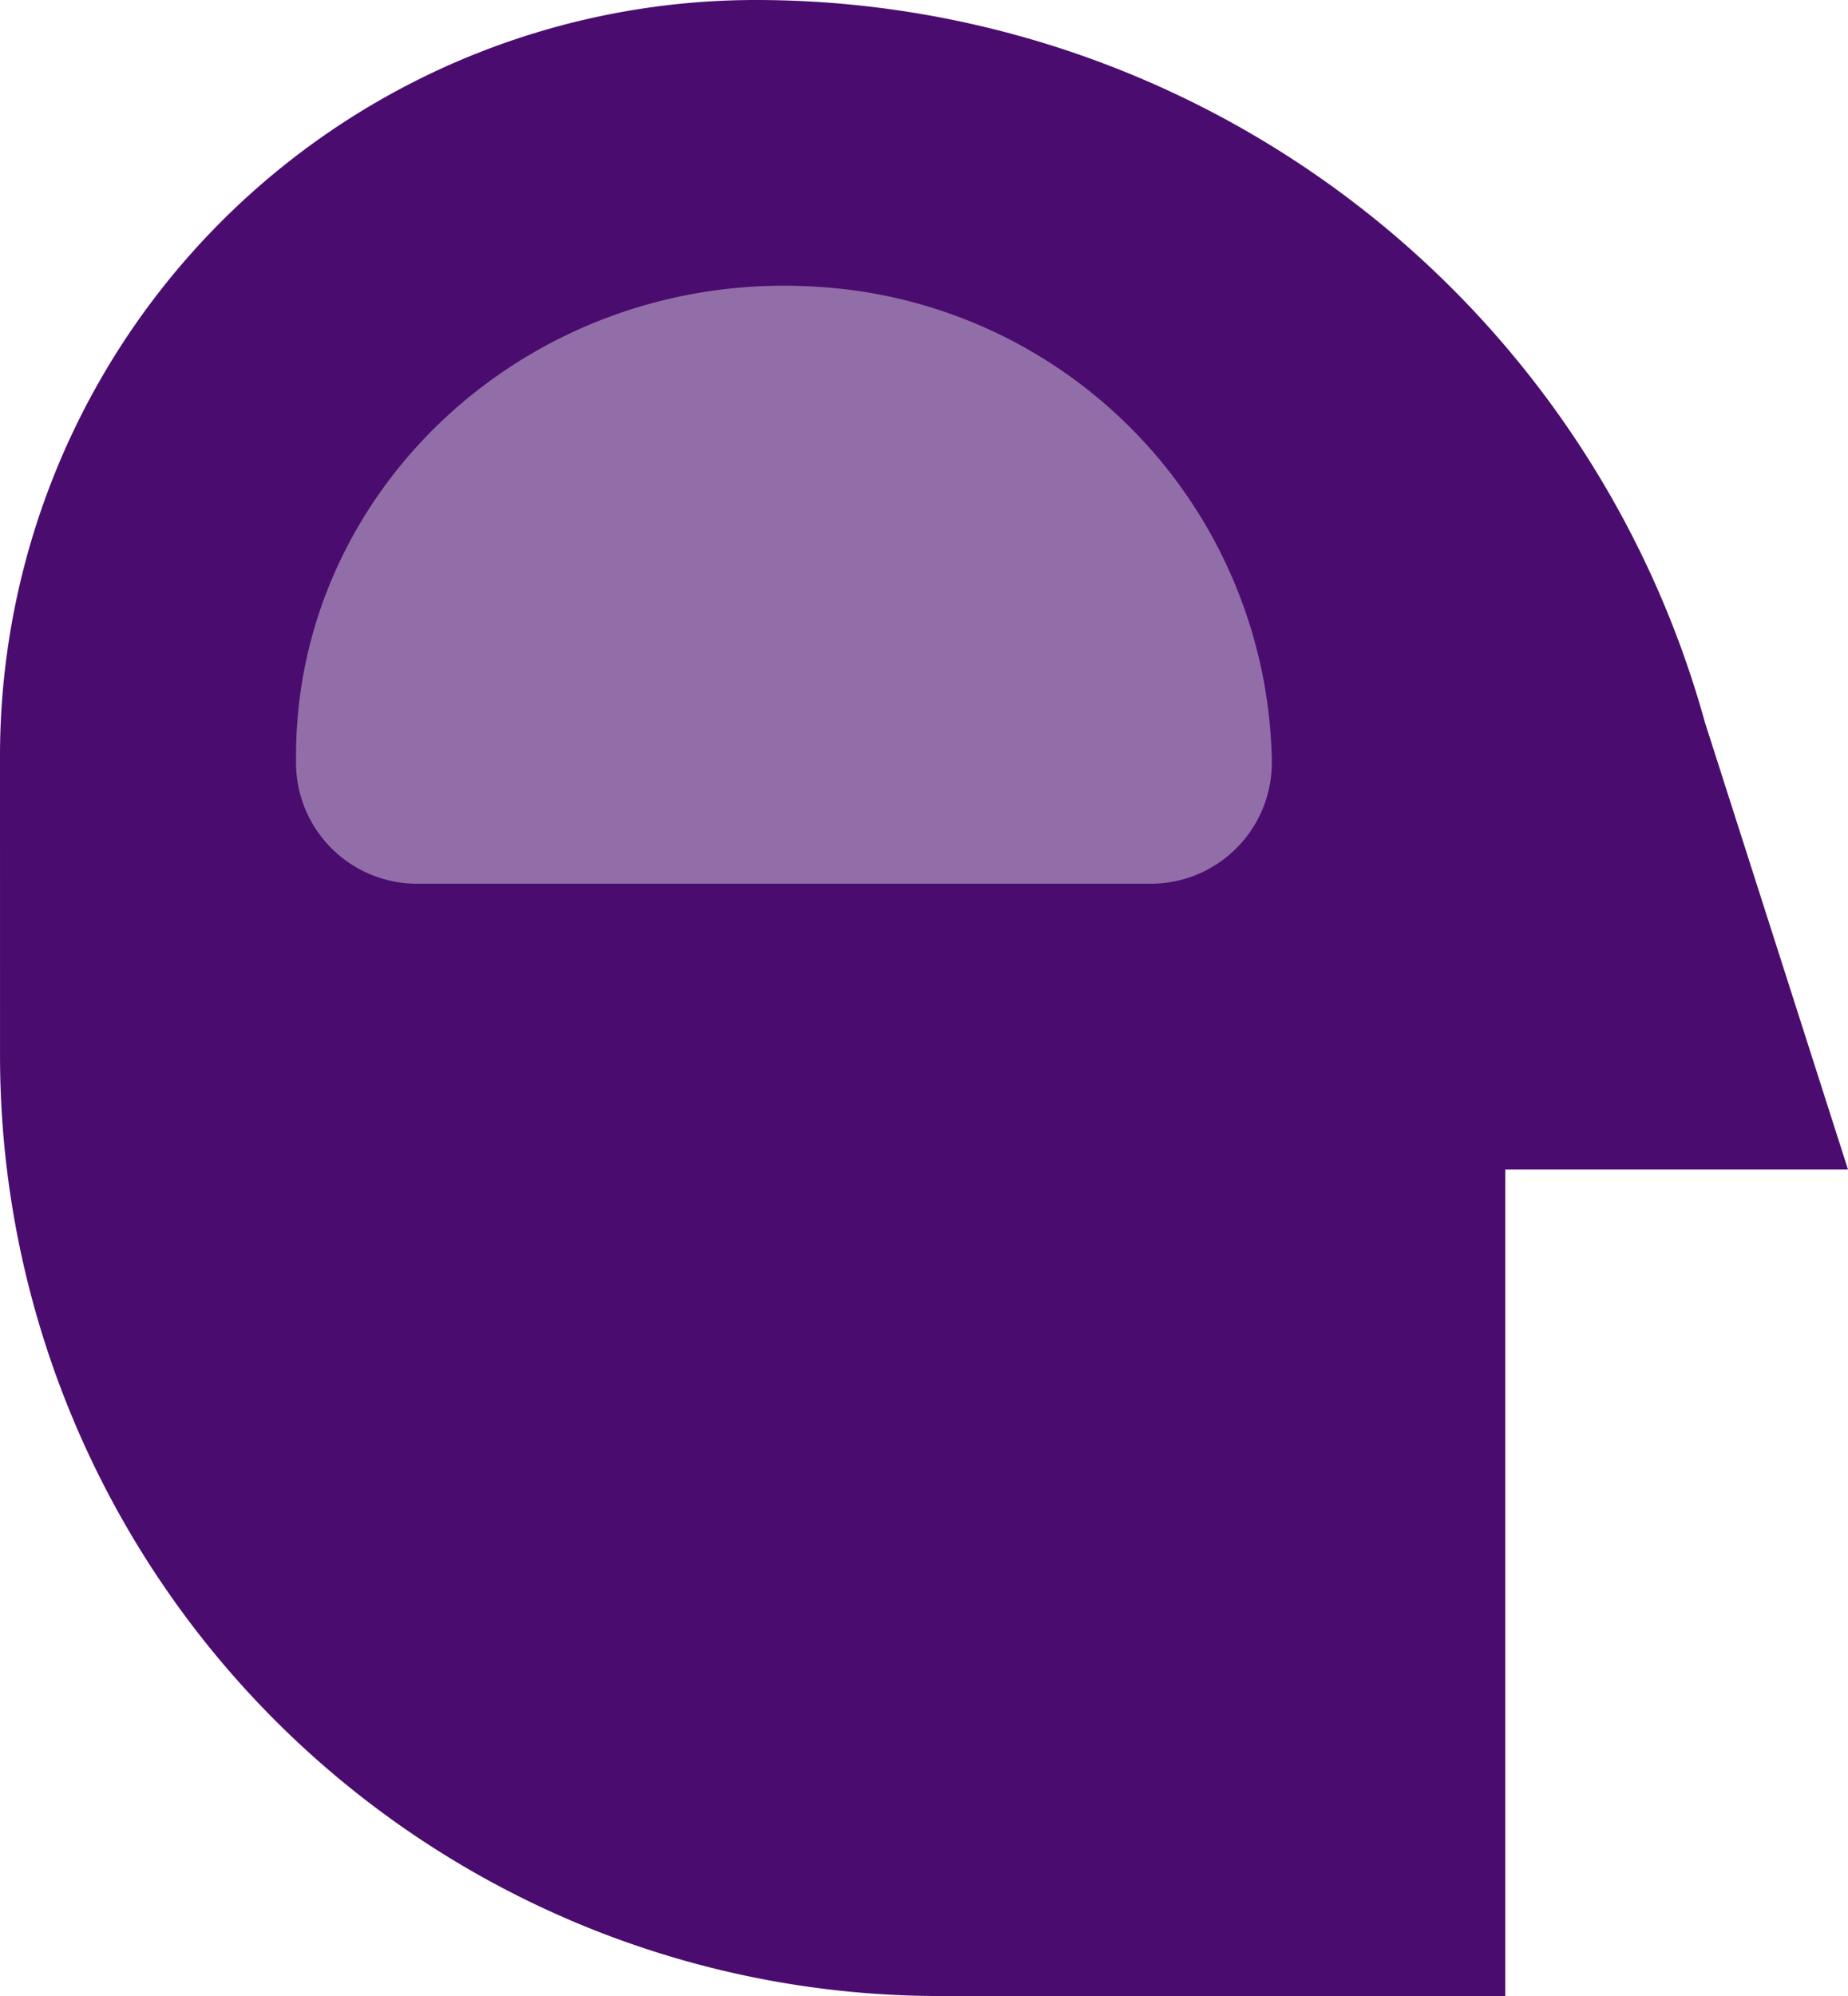
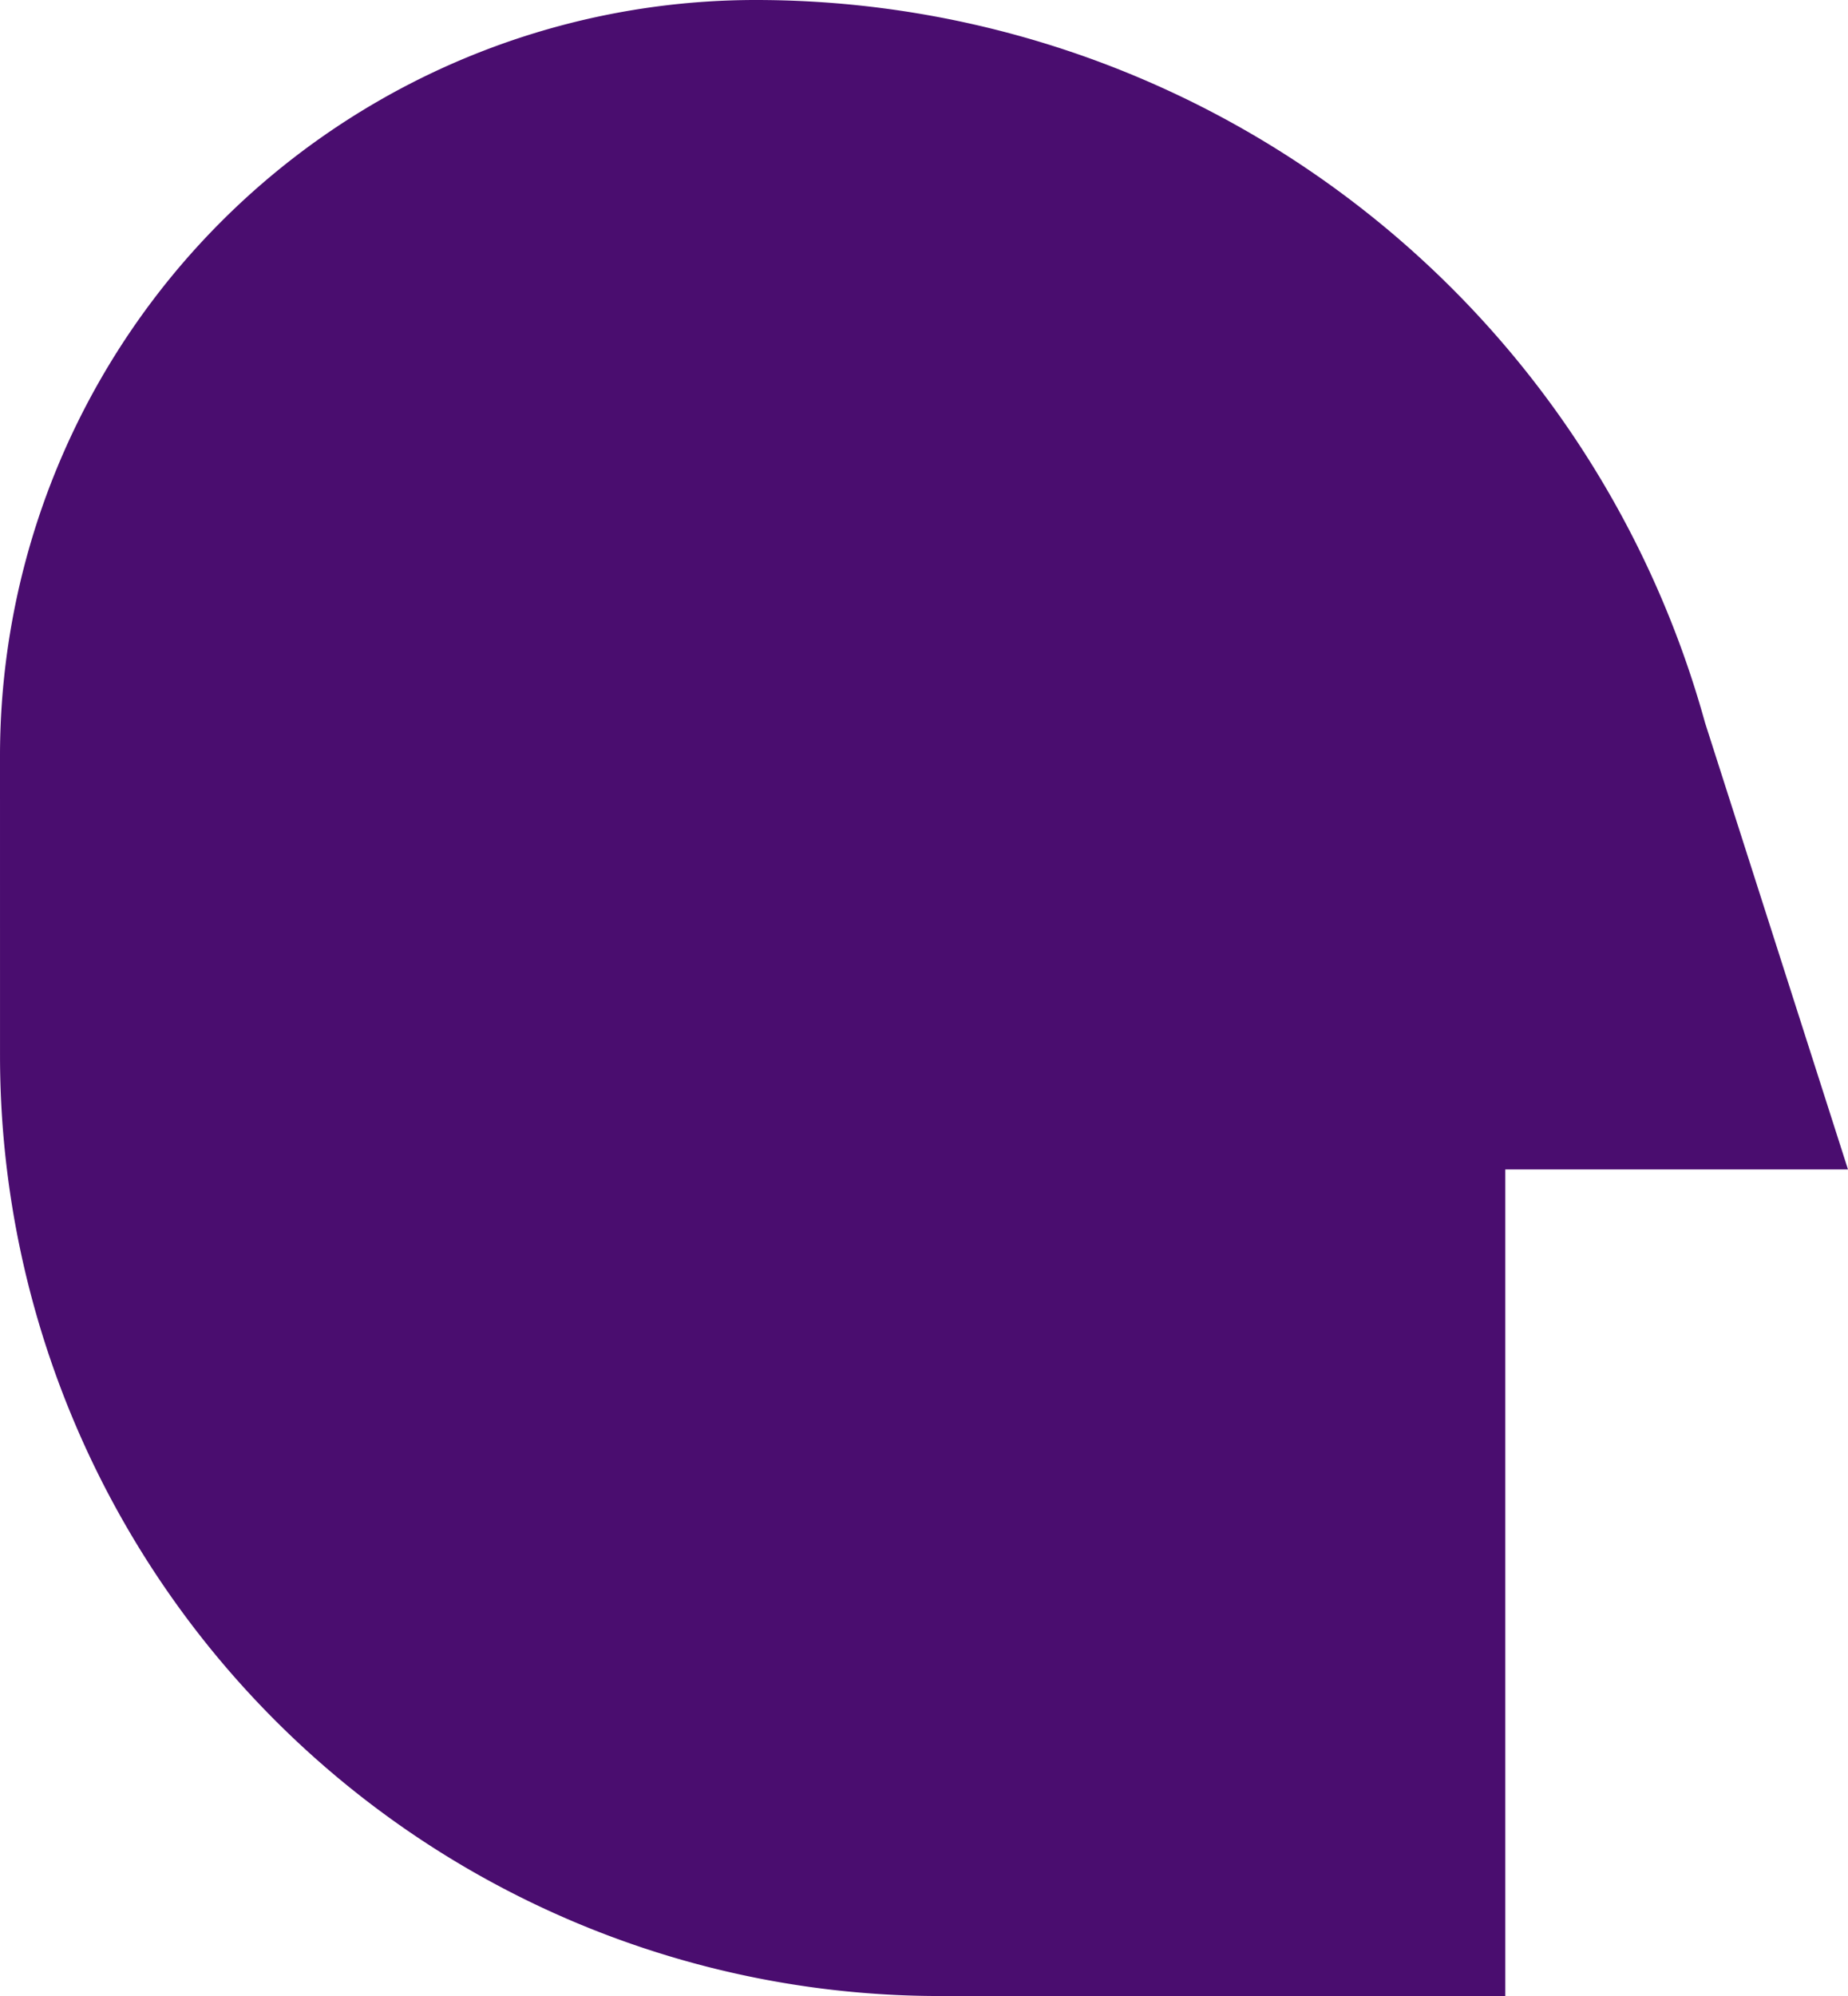
<svg xmlns="http://www.w3.org/2000/svg" width="88.226" height="95.25" viewBox="0 0 88.226 95.25">
  <g id="pillar-mind" transform="translate(-7518.901 -1065.5)">
    <path id="Path_339" data-name="Path 339" d="M2225.175,276.683a36.082,36.082,0,0,1,36.082-36.082h0a47.019,47.019,0,0,1,45.318,34.487l6.825,21.318H2297.04v39.445h-26.991a44.874,44.874,0,0,1-44.873-44.874Z" transform="translate(5293.726 824.899)" fill="#4a0d6f" />
-     <path id="Path_340" data-name="Path 340" d="M2298.474,289.235h0a23.076,23.076,0,0,0-21.8-22.824c-13.518-.819-24.788,9.547-24.788,22.4v.421a5.778,5.778,0,0,0,5.882,5.669h34.82a5.778,5.778,0,0,0,5.882-5.669" transform="translate(5281.148 812.769)" fill="#926ea9" />
  </g>
</svg>